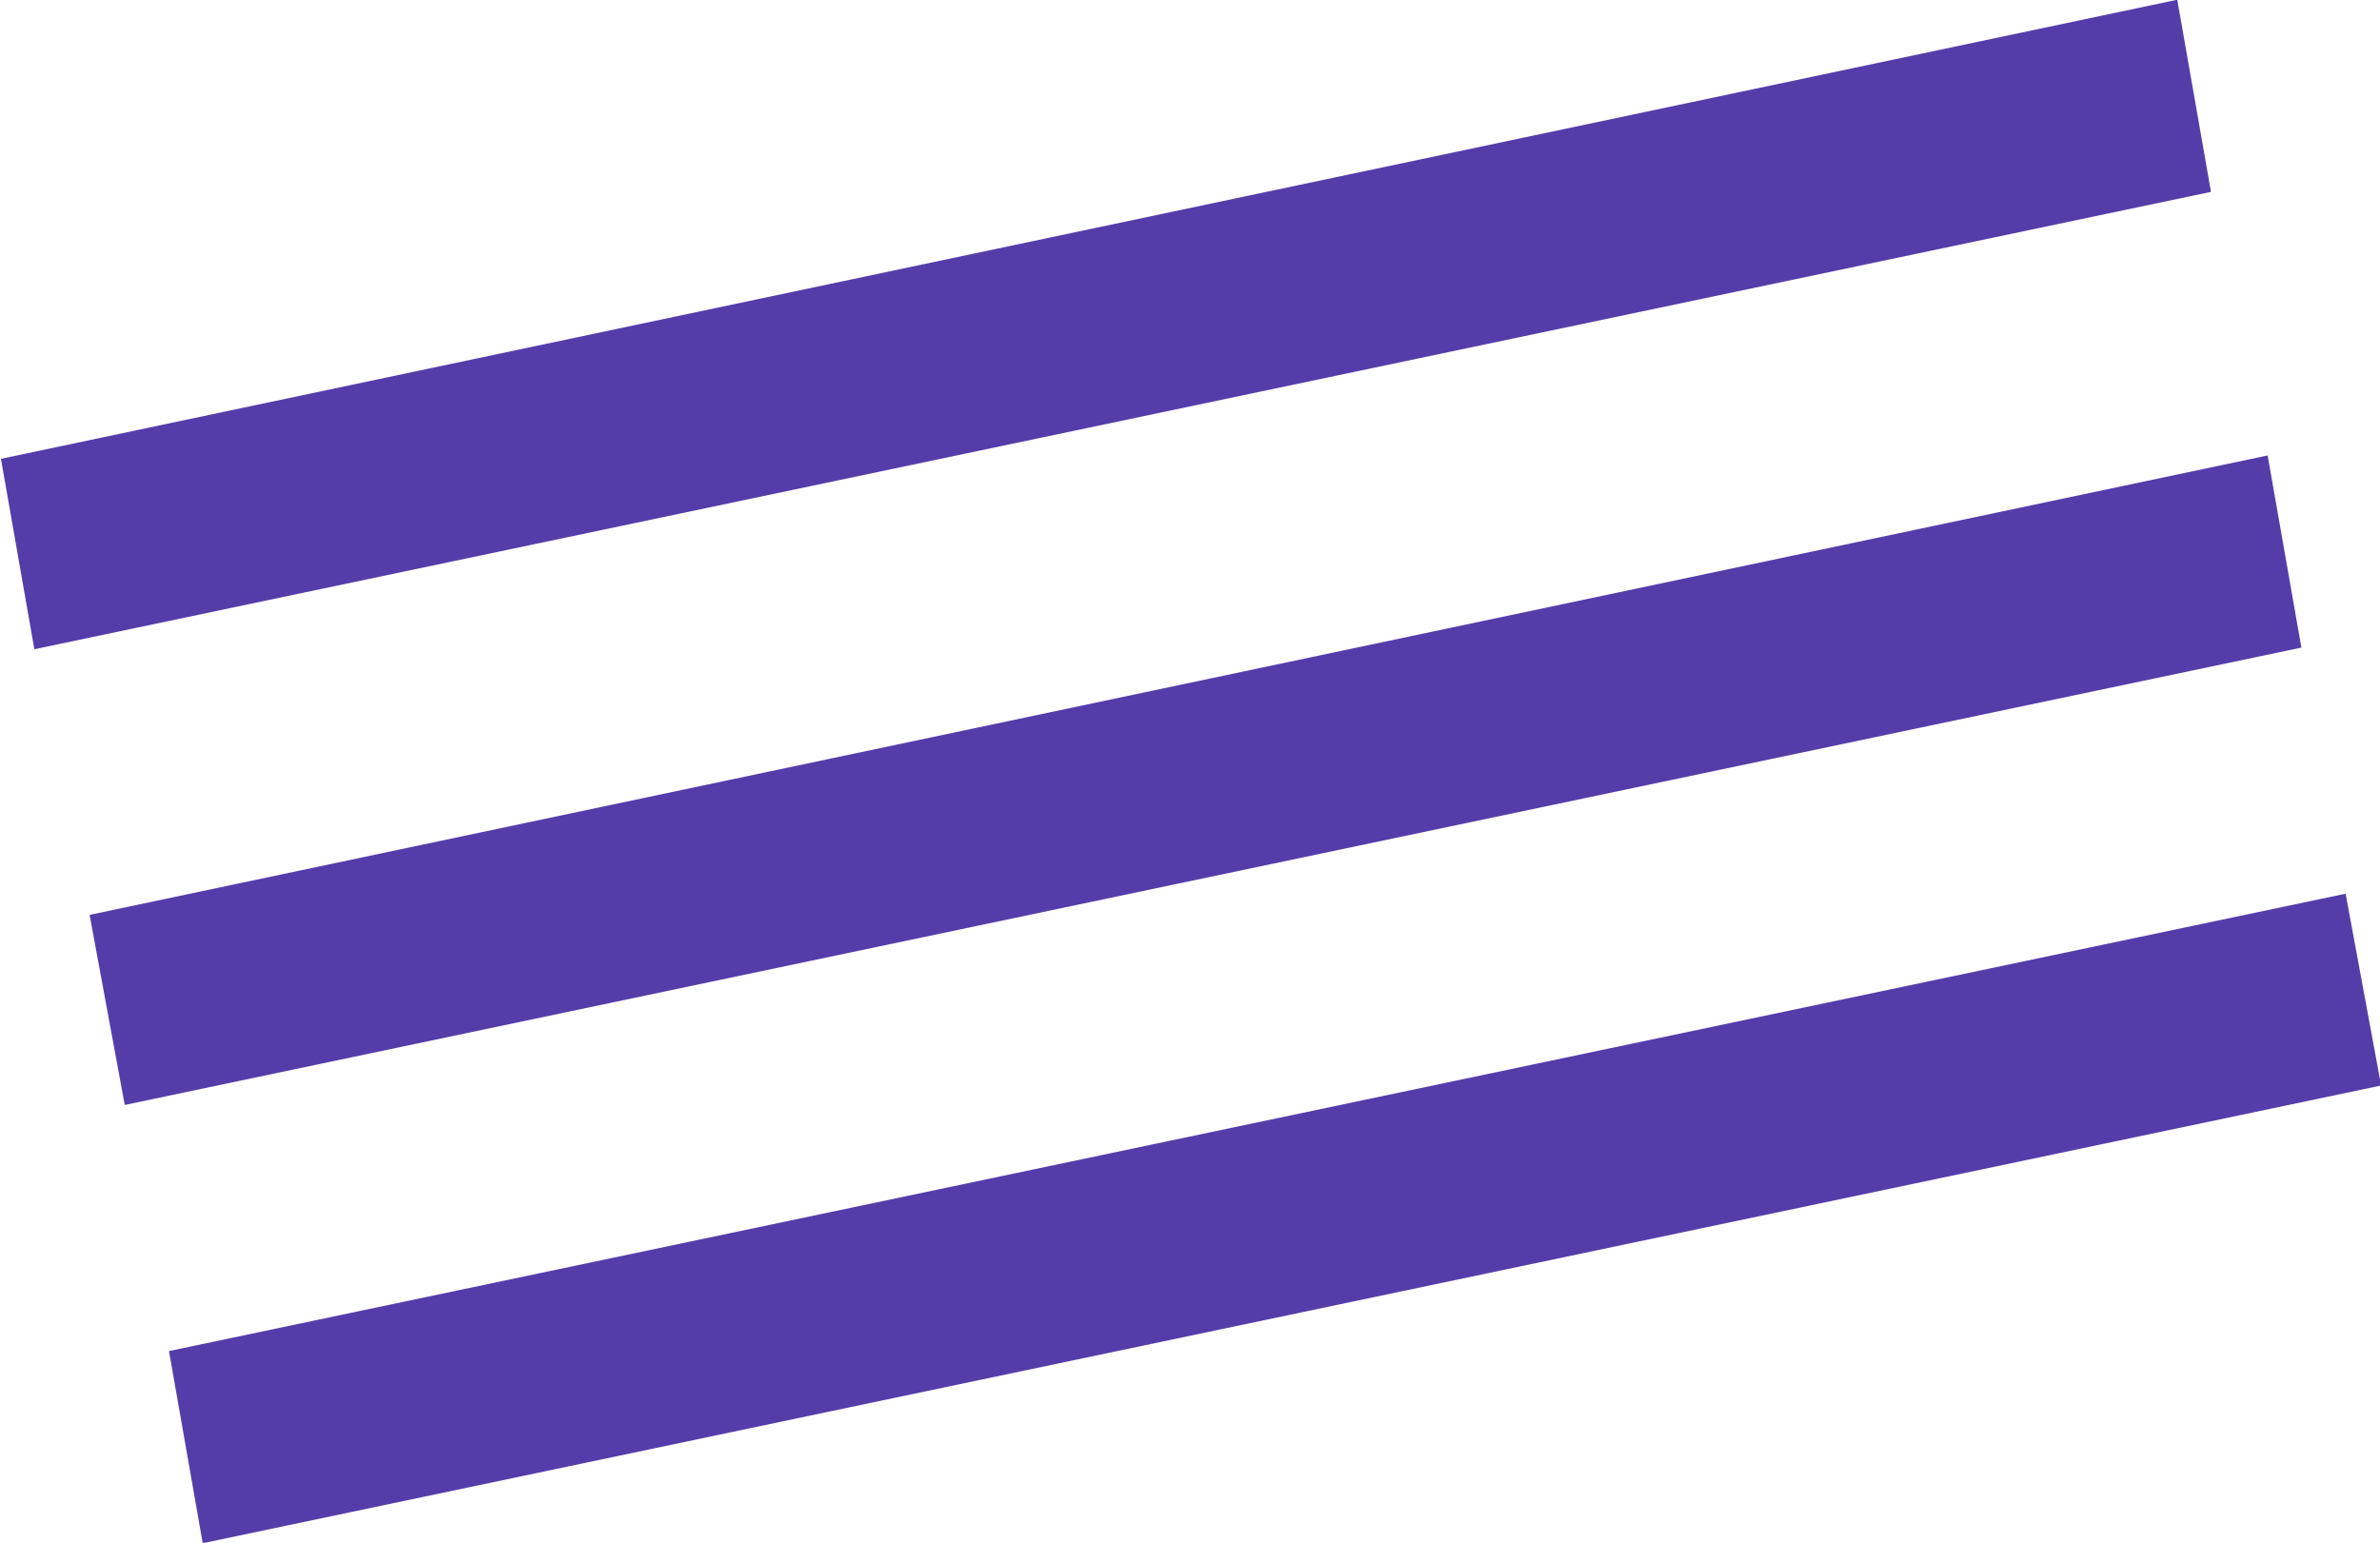
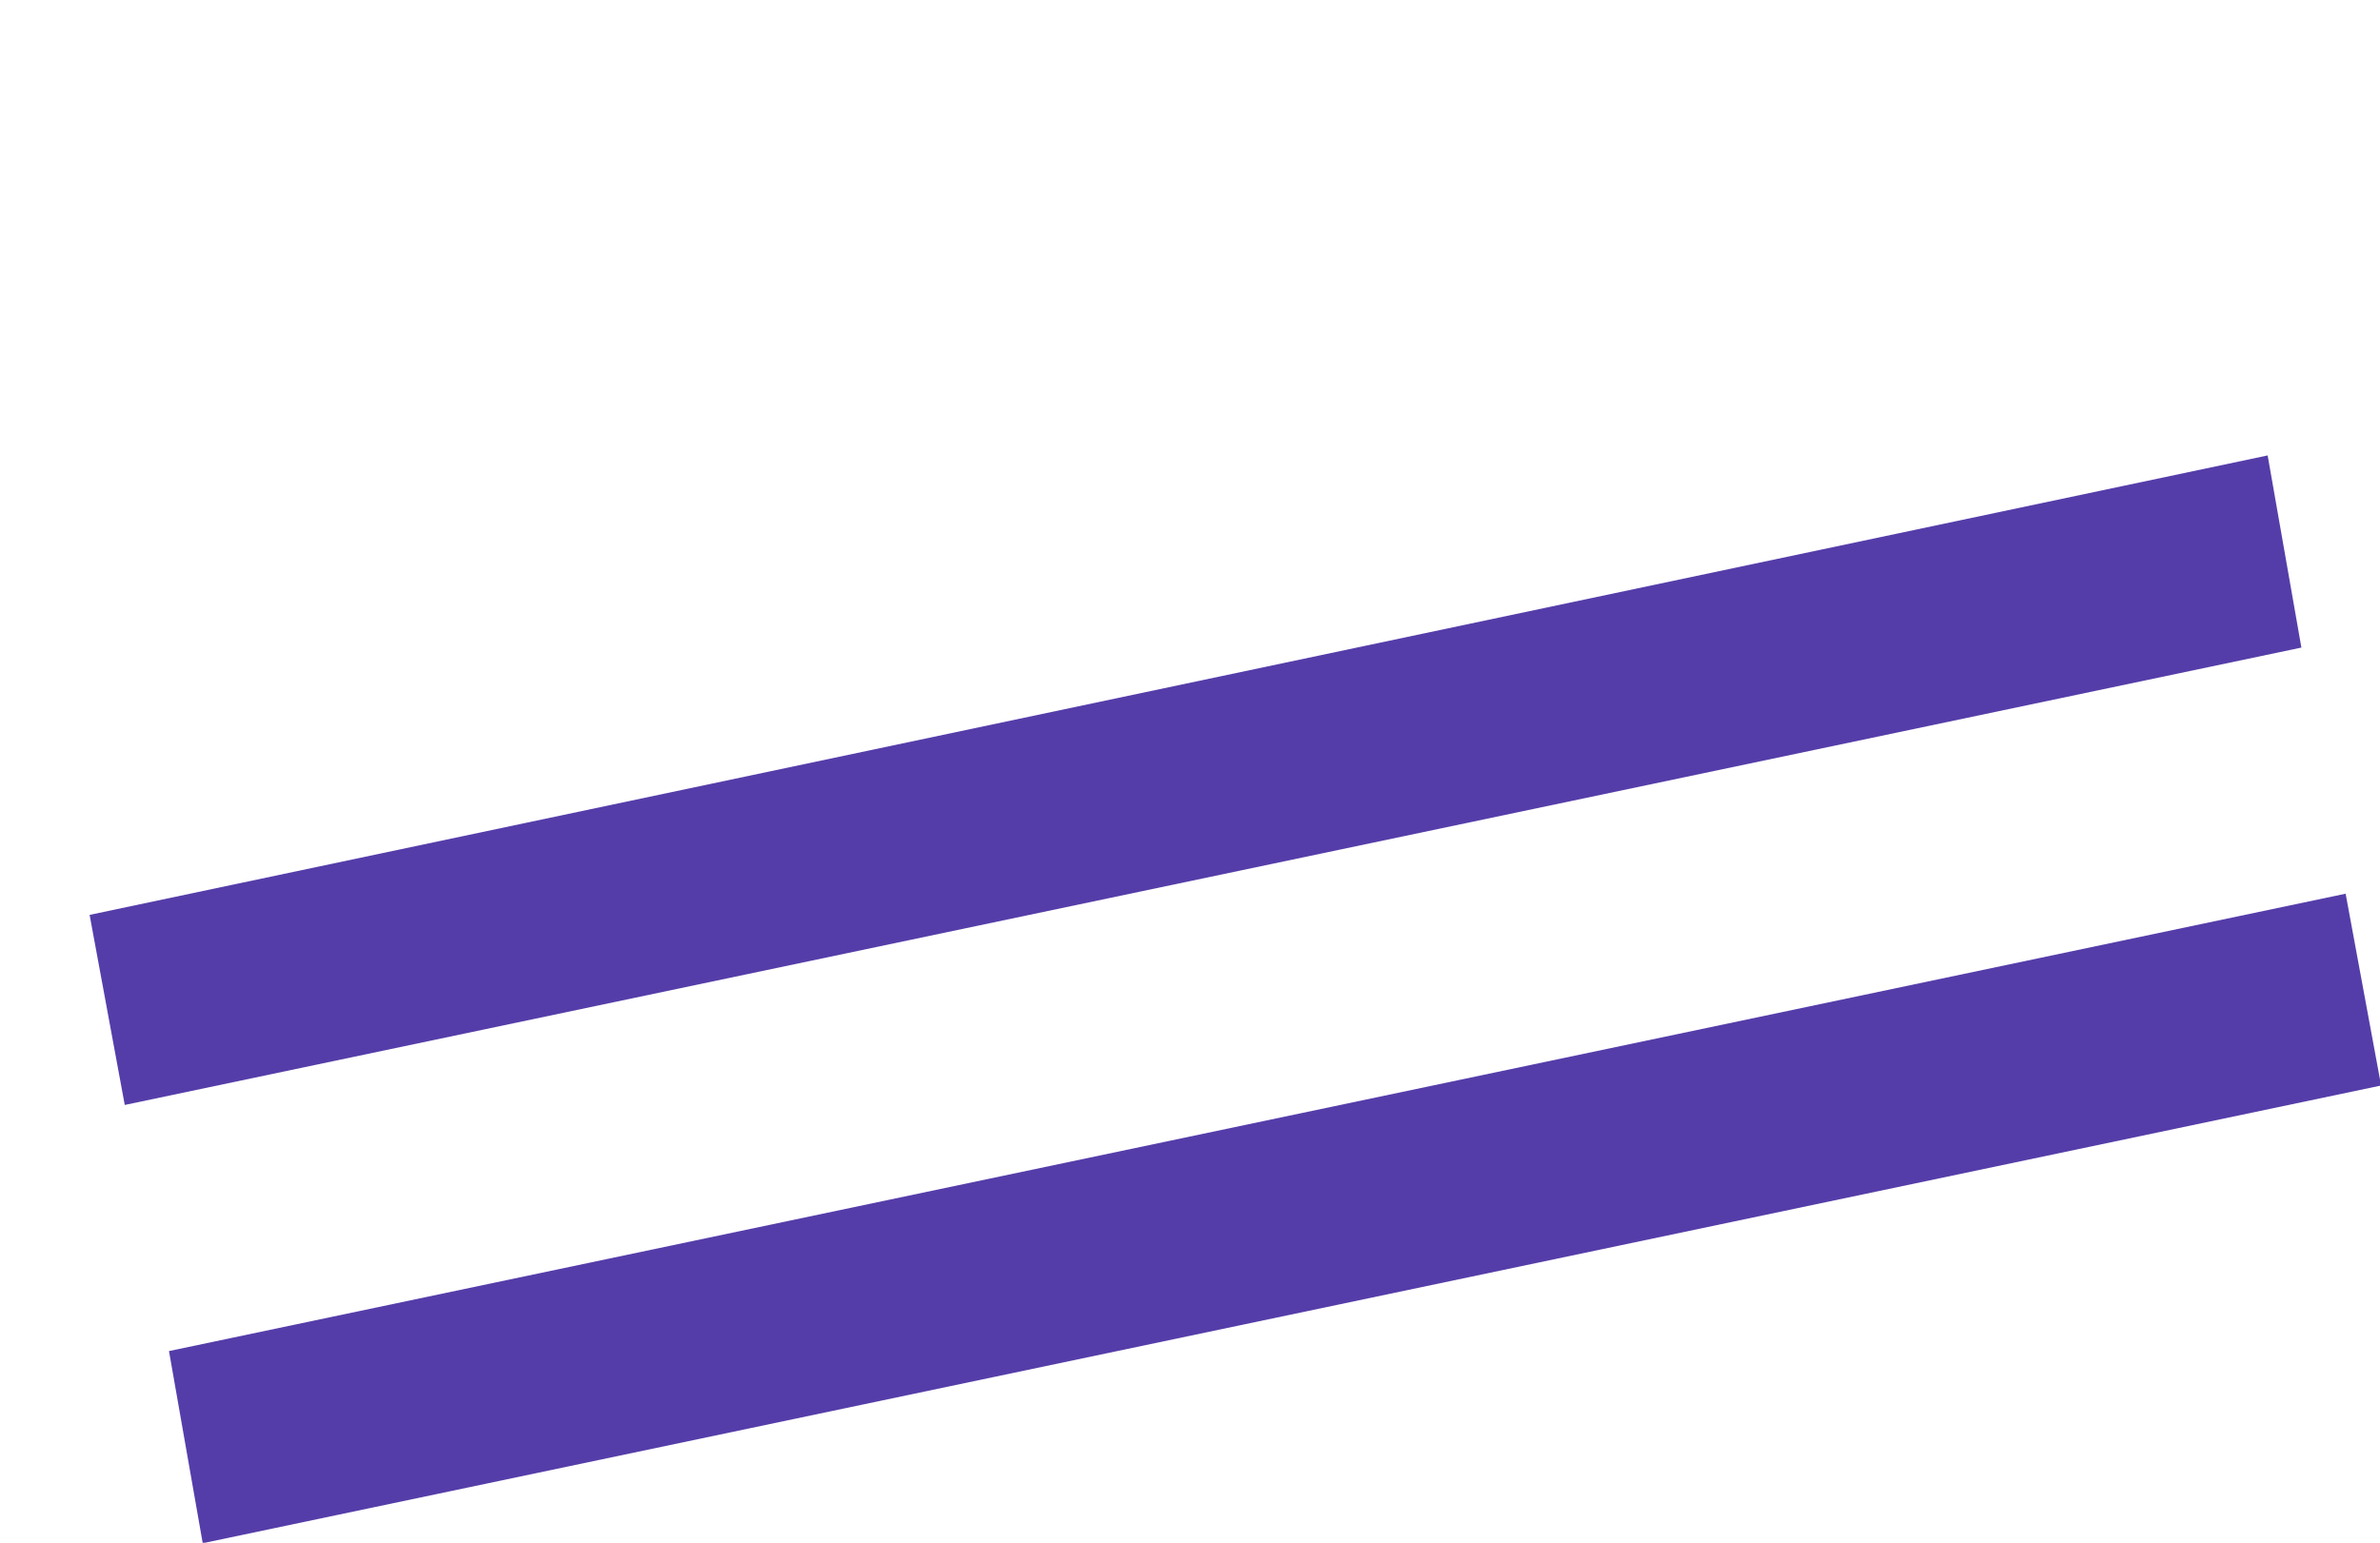
<svg xmlns="http://www.w3.org/2000/svg" version="1.1" id="Ebene_1" x="0px" y="0px" viewBox="0 0 134.2 87" style="enable-background:new 0 0 134.2 87;" xml:space="preserve">
  <style type="text/css">
	.st0{fill:#553DA9;}
</style>
  <g id="Menü_open" transform="translate(0.572 17.013) rotate(-11)">
    <g id="Gruppe_5">
      <g id="Linie_1">
        <polygon class="st0" points="-2.3,45.7 -2.2,34.8 123.3,32.8 123.1,43.8    " />
      </g>
      <g id="Linie_2">
        <polygon class="st0" points="-2.7,70.8 -2.5,59.8 122.9,57.9 122.8,68.9    " />
      </g>
      <g id="Linie_3">
-         <polygon class="st0" points="-2.4,19.5 -2.2,8.6 123.2,6.6 123,17.6    " />
-       </g>
+         </g>
    </g>
  </g>
</svg>